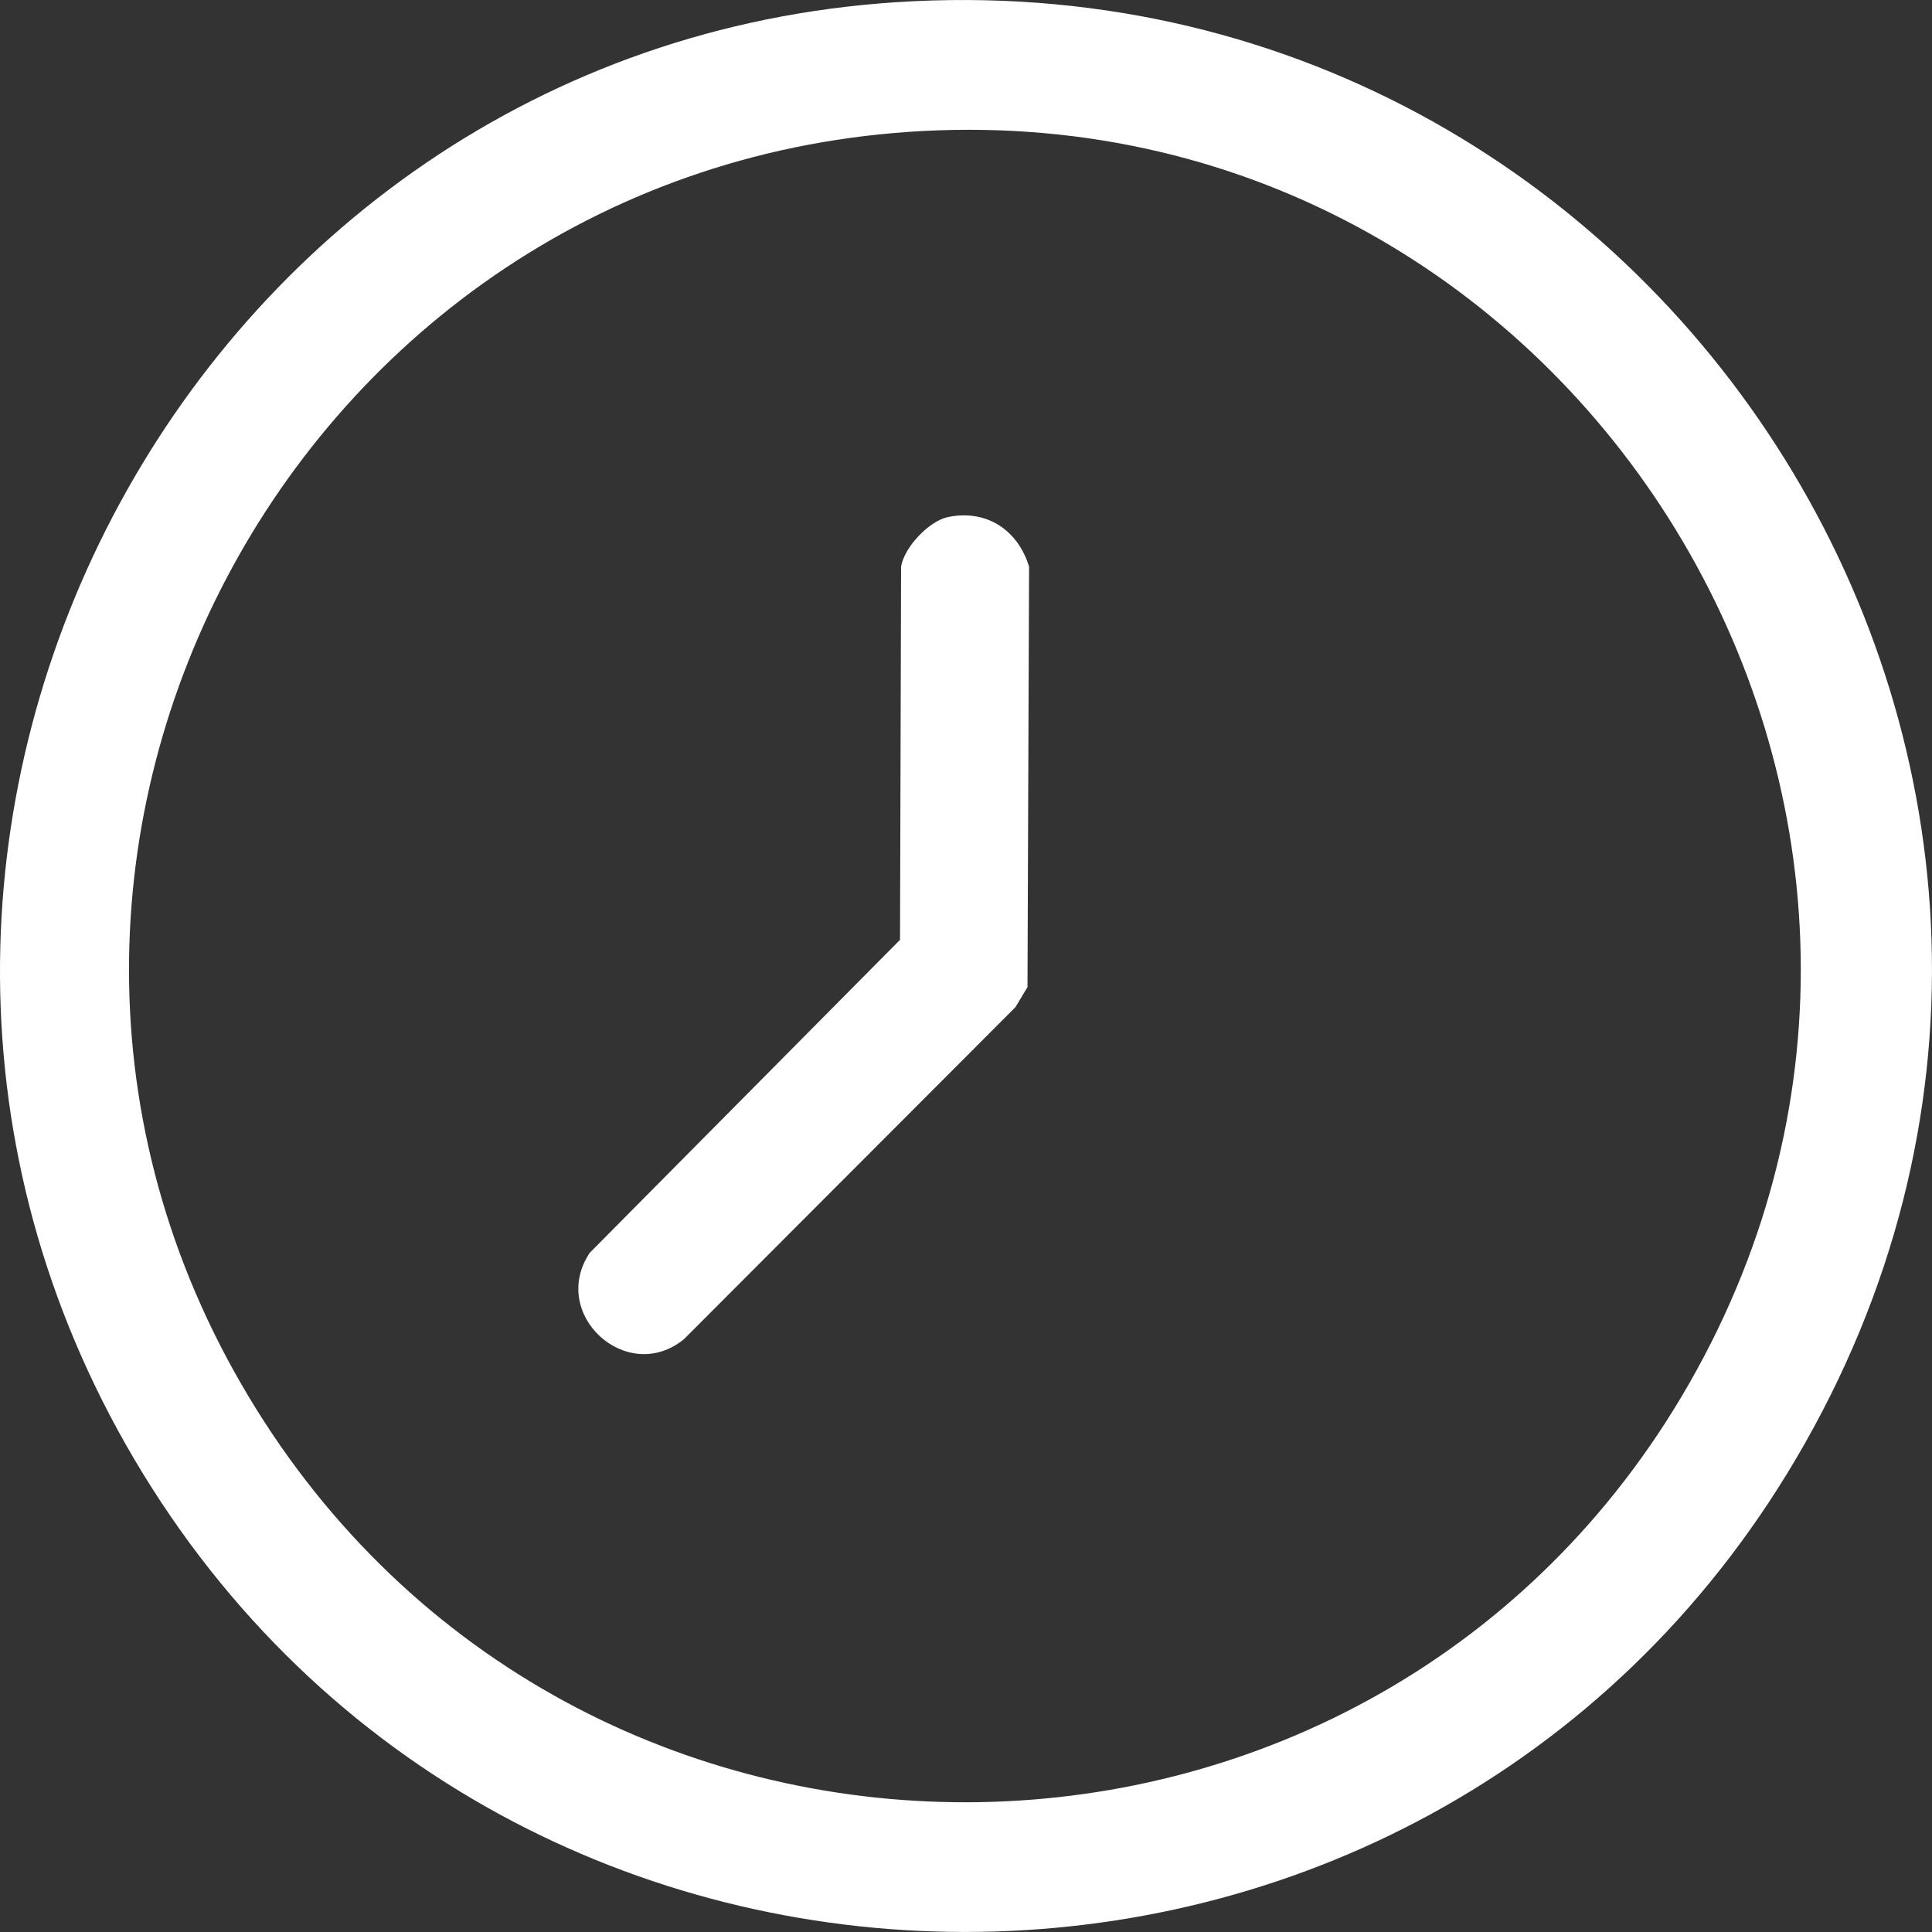
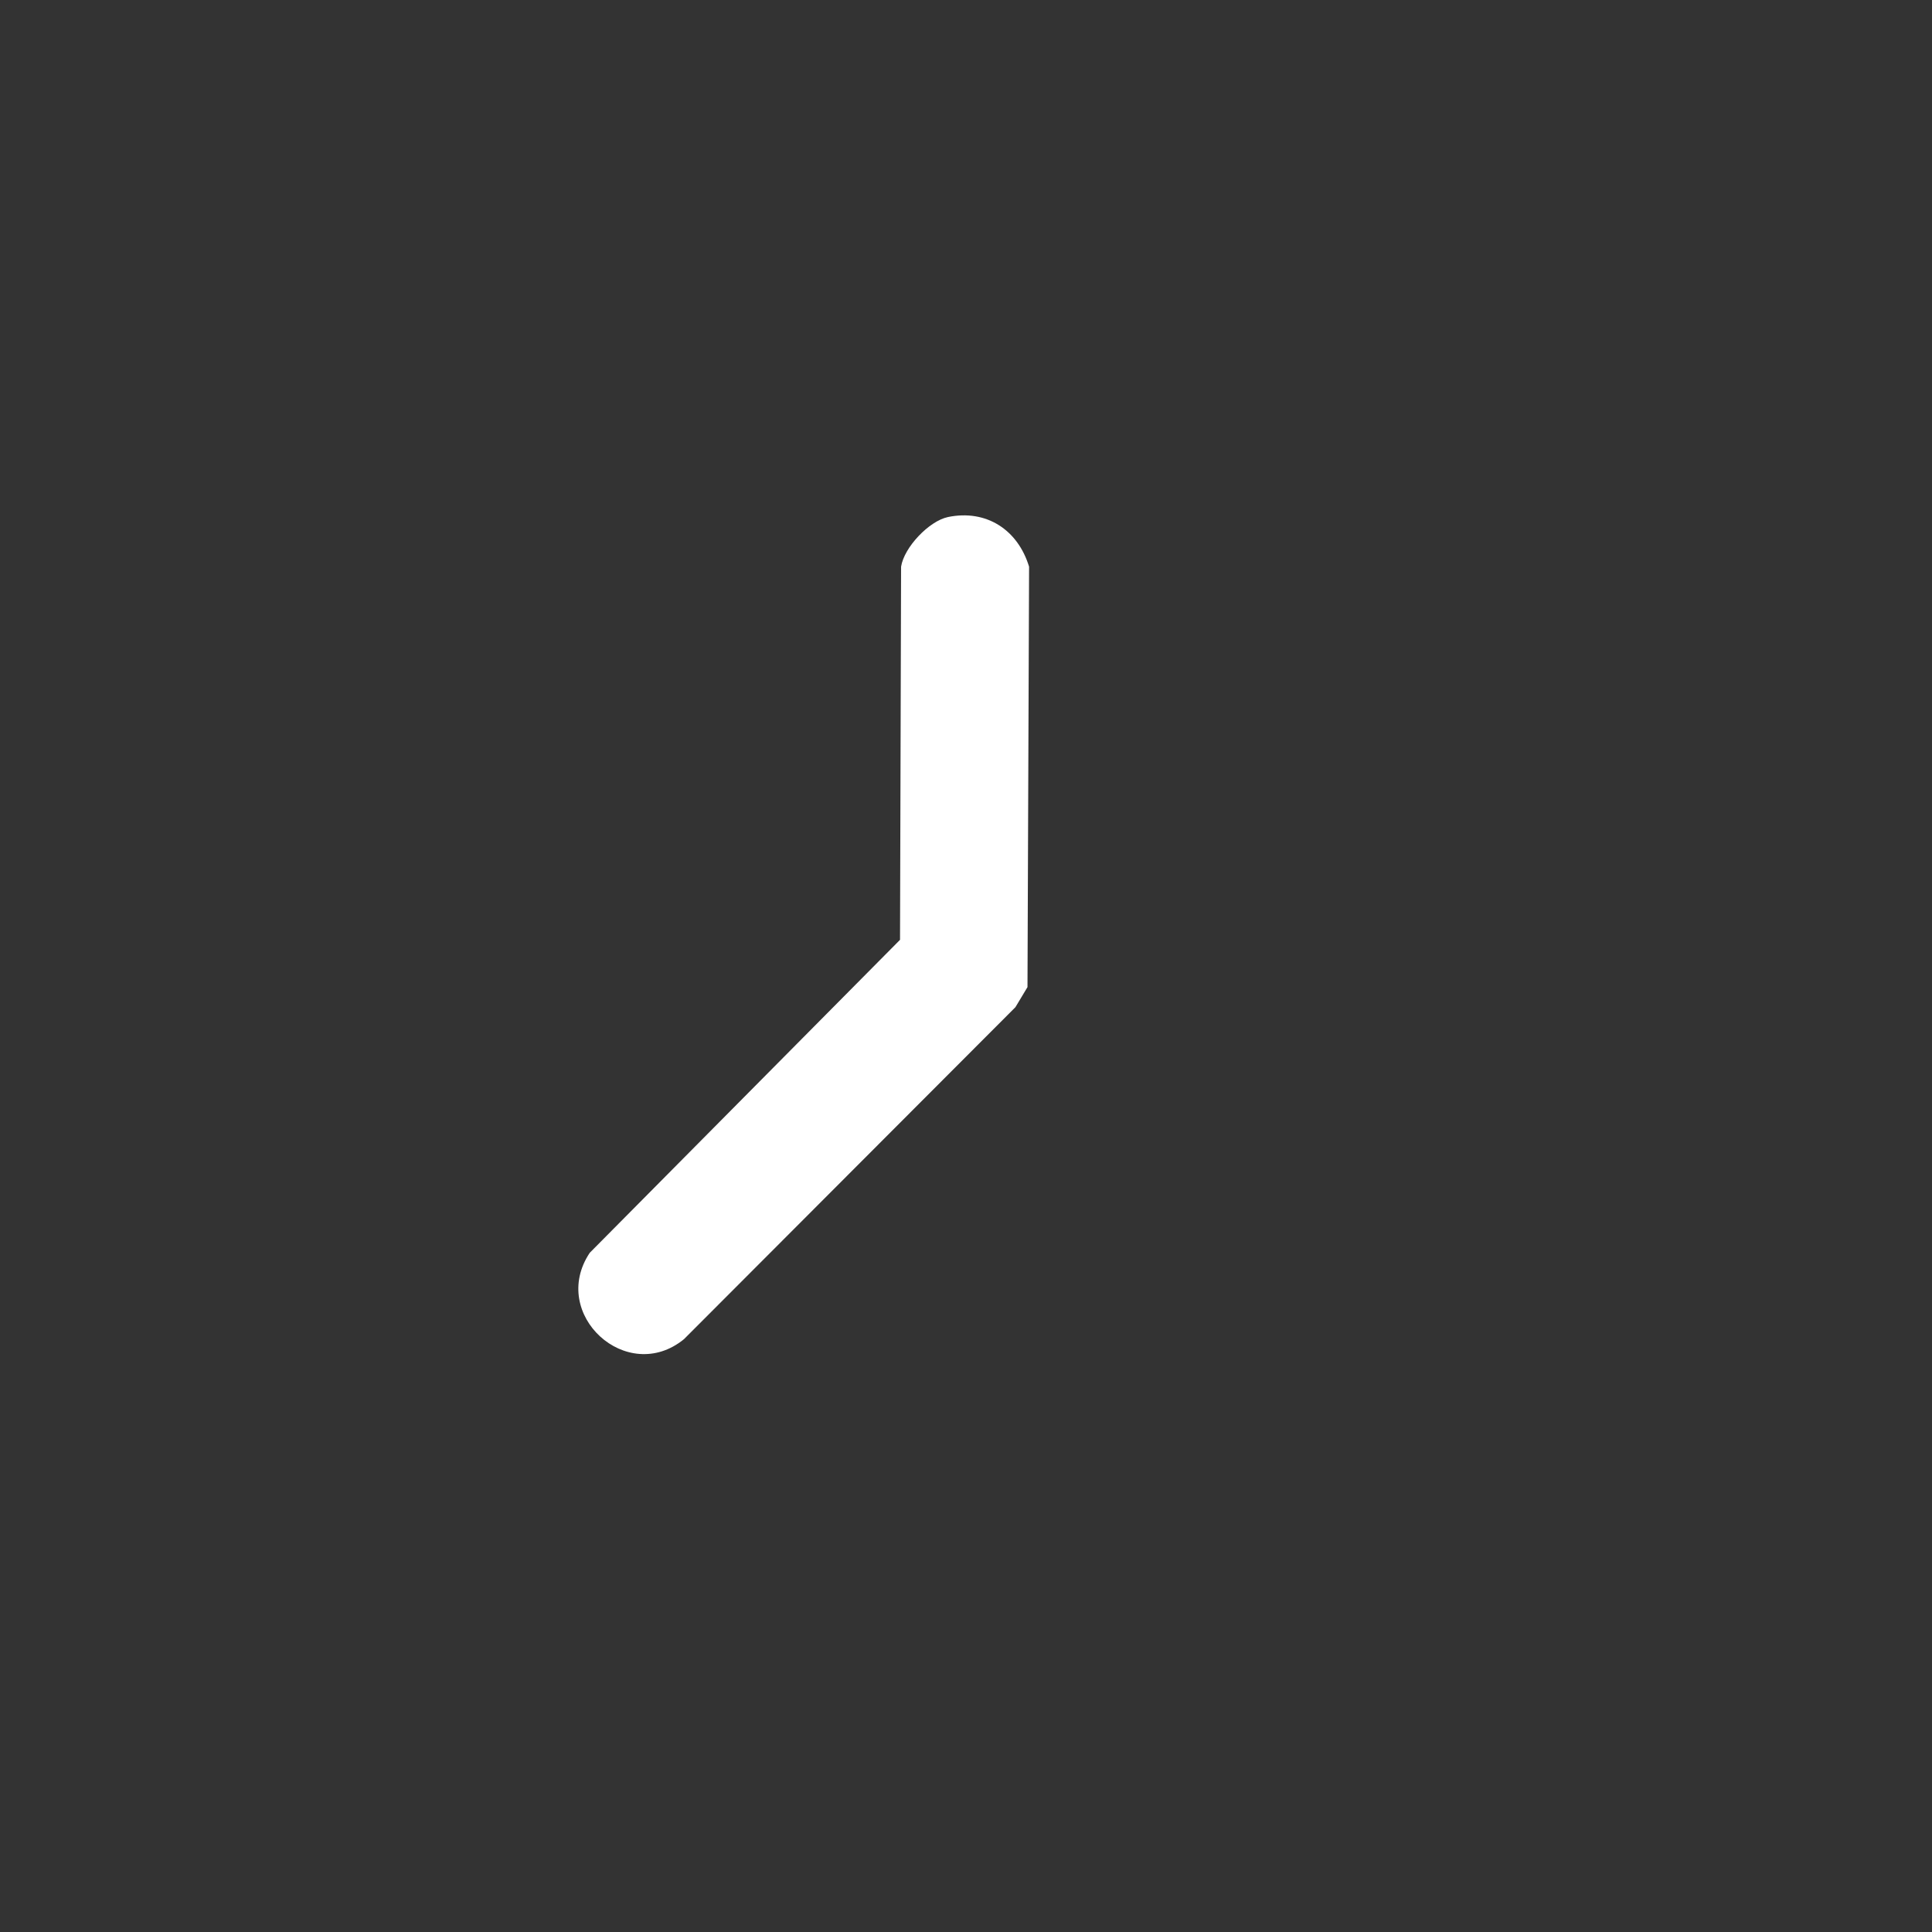
<svg xmlns="http://www.w3.org/2000/svg" width="40" height="40" viewBox="0 0 40 40" fill="none">
  <rect x="0" y="0" width="40" height="40" fill="#333333" stroke="none" />
-   <path d="M18.549 0.046C34.566 -1.005 45.401 16.274 37.182 30.206C29.48 43.265 10.478 43.262 2.777 30.206C-4.745 17.451 3.845 1.01 18.549 0.046ZM19.131 2.711C6.03 3.386 -1.687 17.94 5.306 29.174C12.202 40.249 28.479 39.972 34.967 28.654C41.77 16.786 32.721 2.012 19.131 2.711Z" fill="white" />
  <path d="M19.625 10.705C20.425 10.54 21.076 10.973 21.306 11.733L21.273 20.437L21.023 20.853L14.161 27.726C12.981 28.689 11.362 27.21 12.21 25.938L18.634 19.458L18.656 11.733C18.718 11.331 19.235 10.787 19.626 10.705H19.625Z" fill="white" />
</svg>